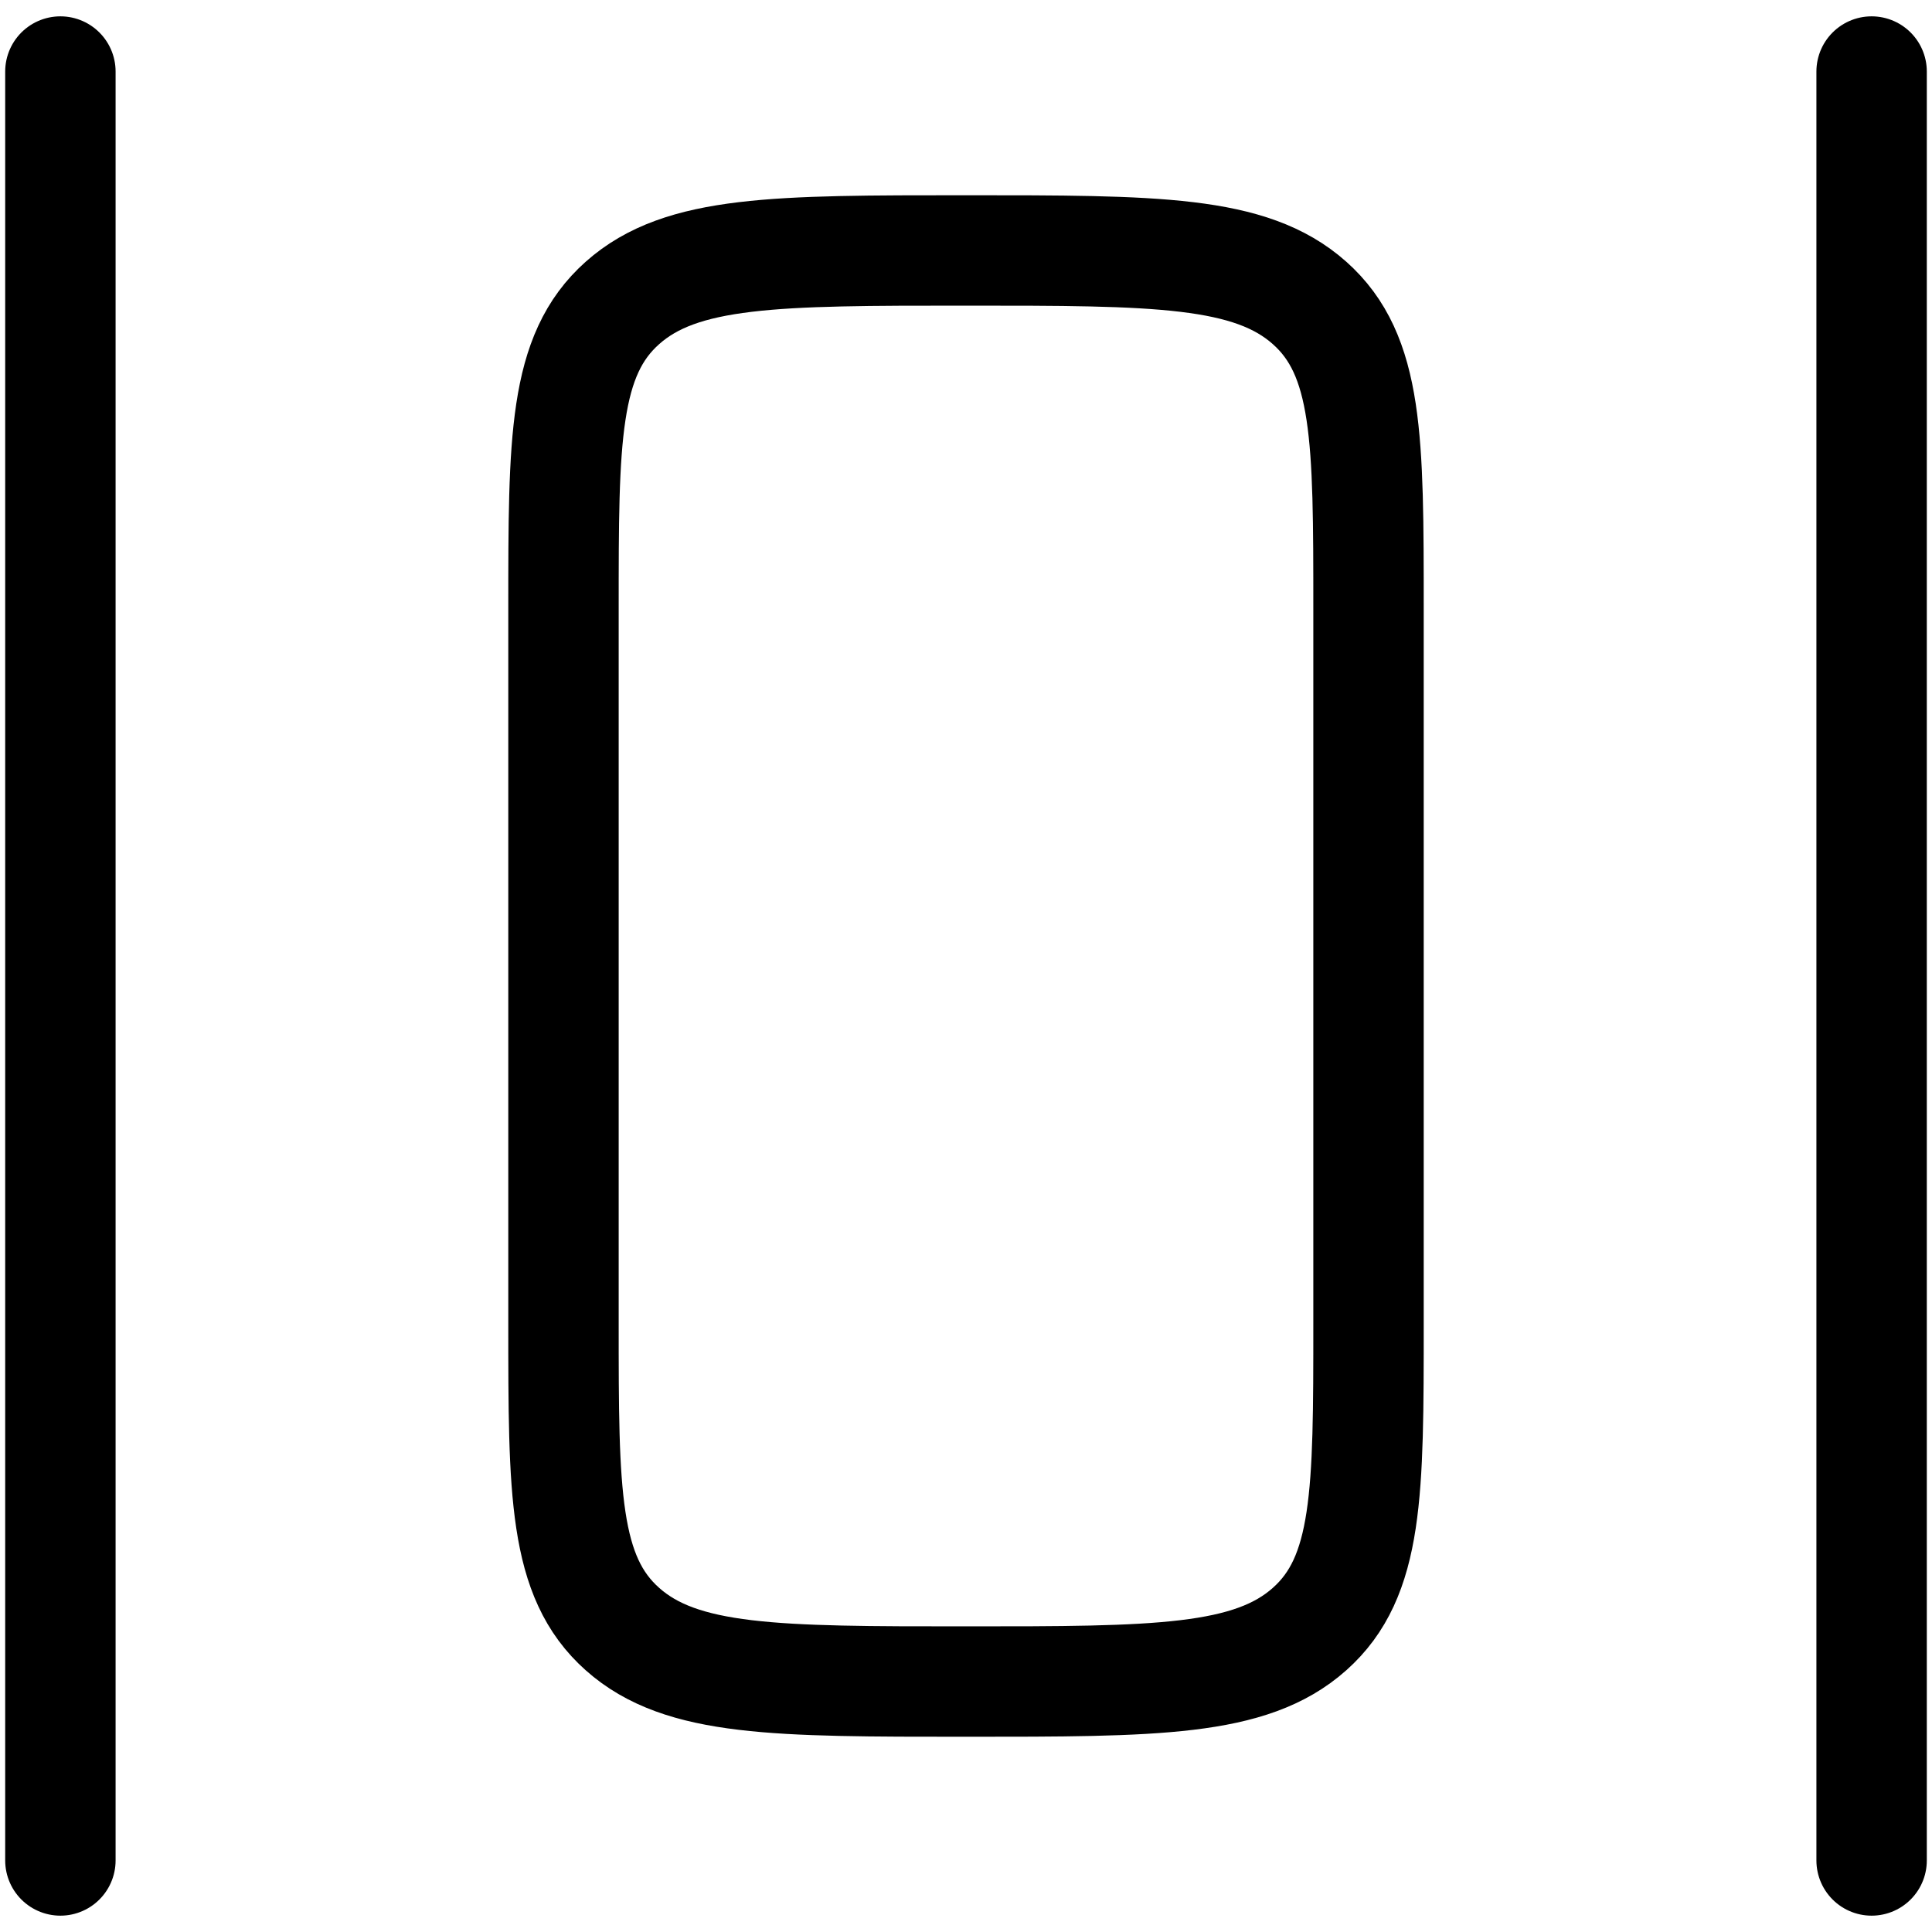
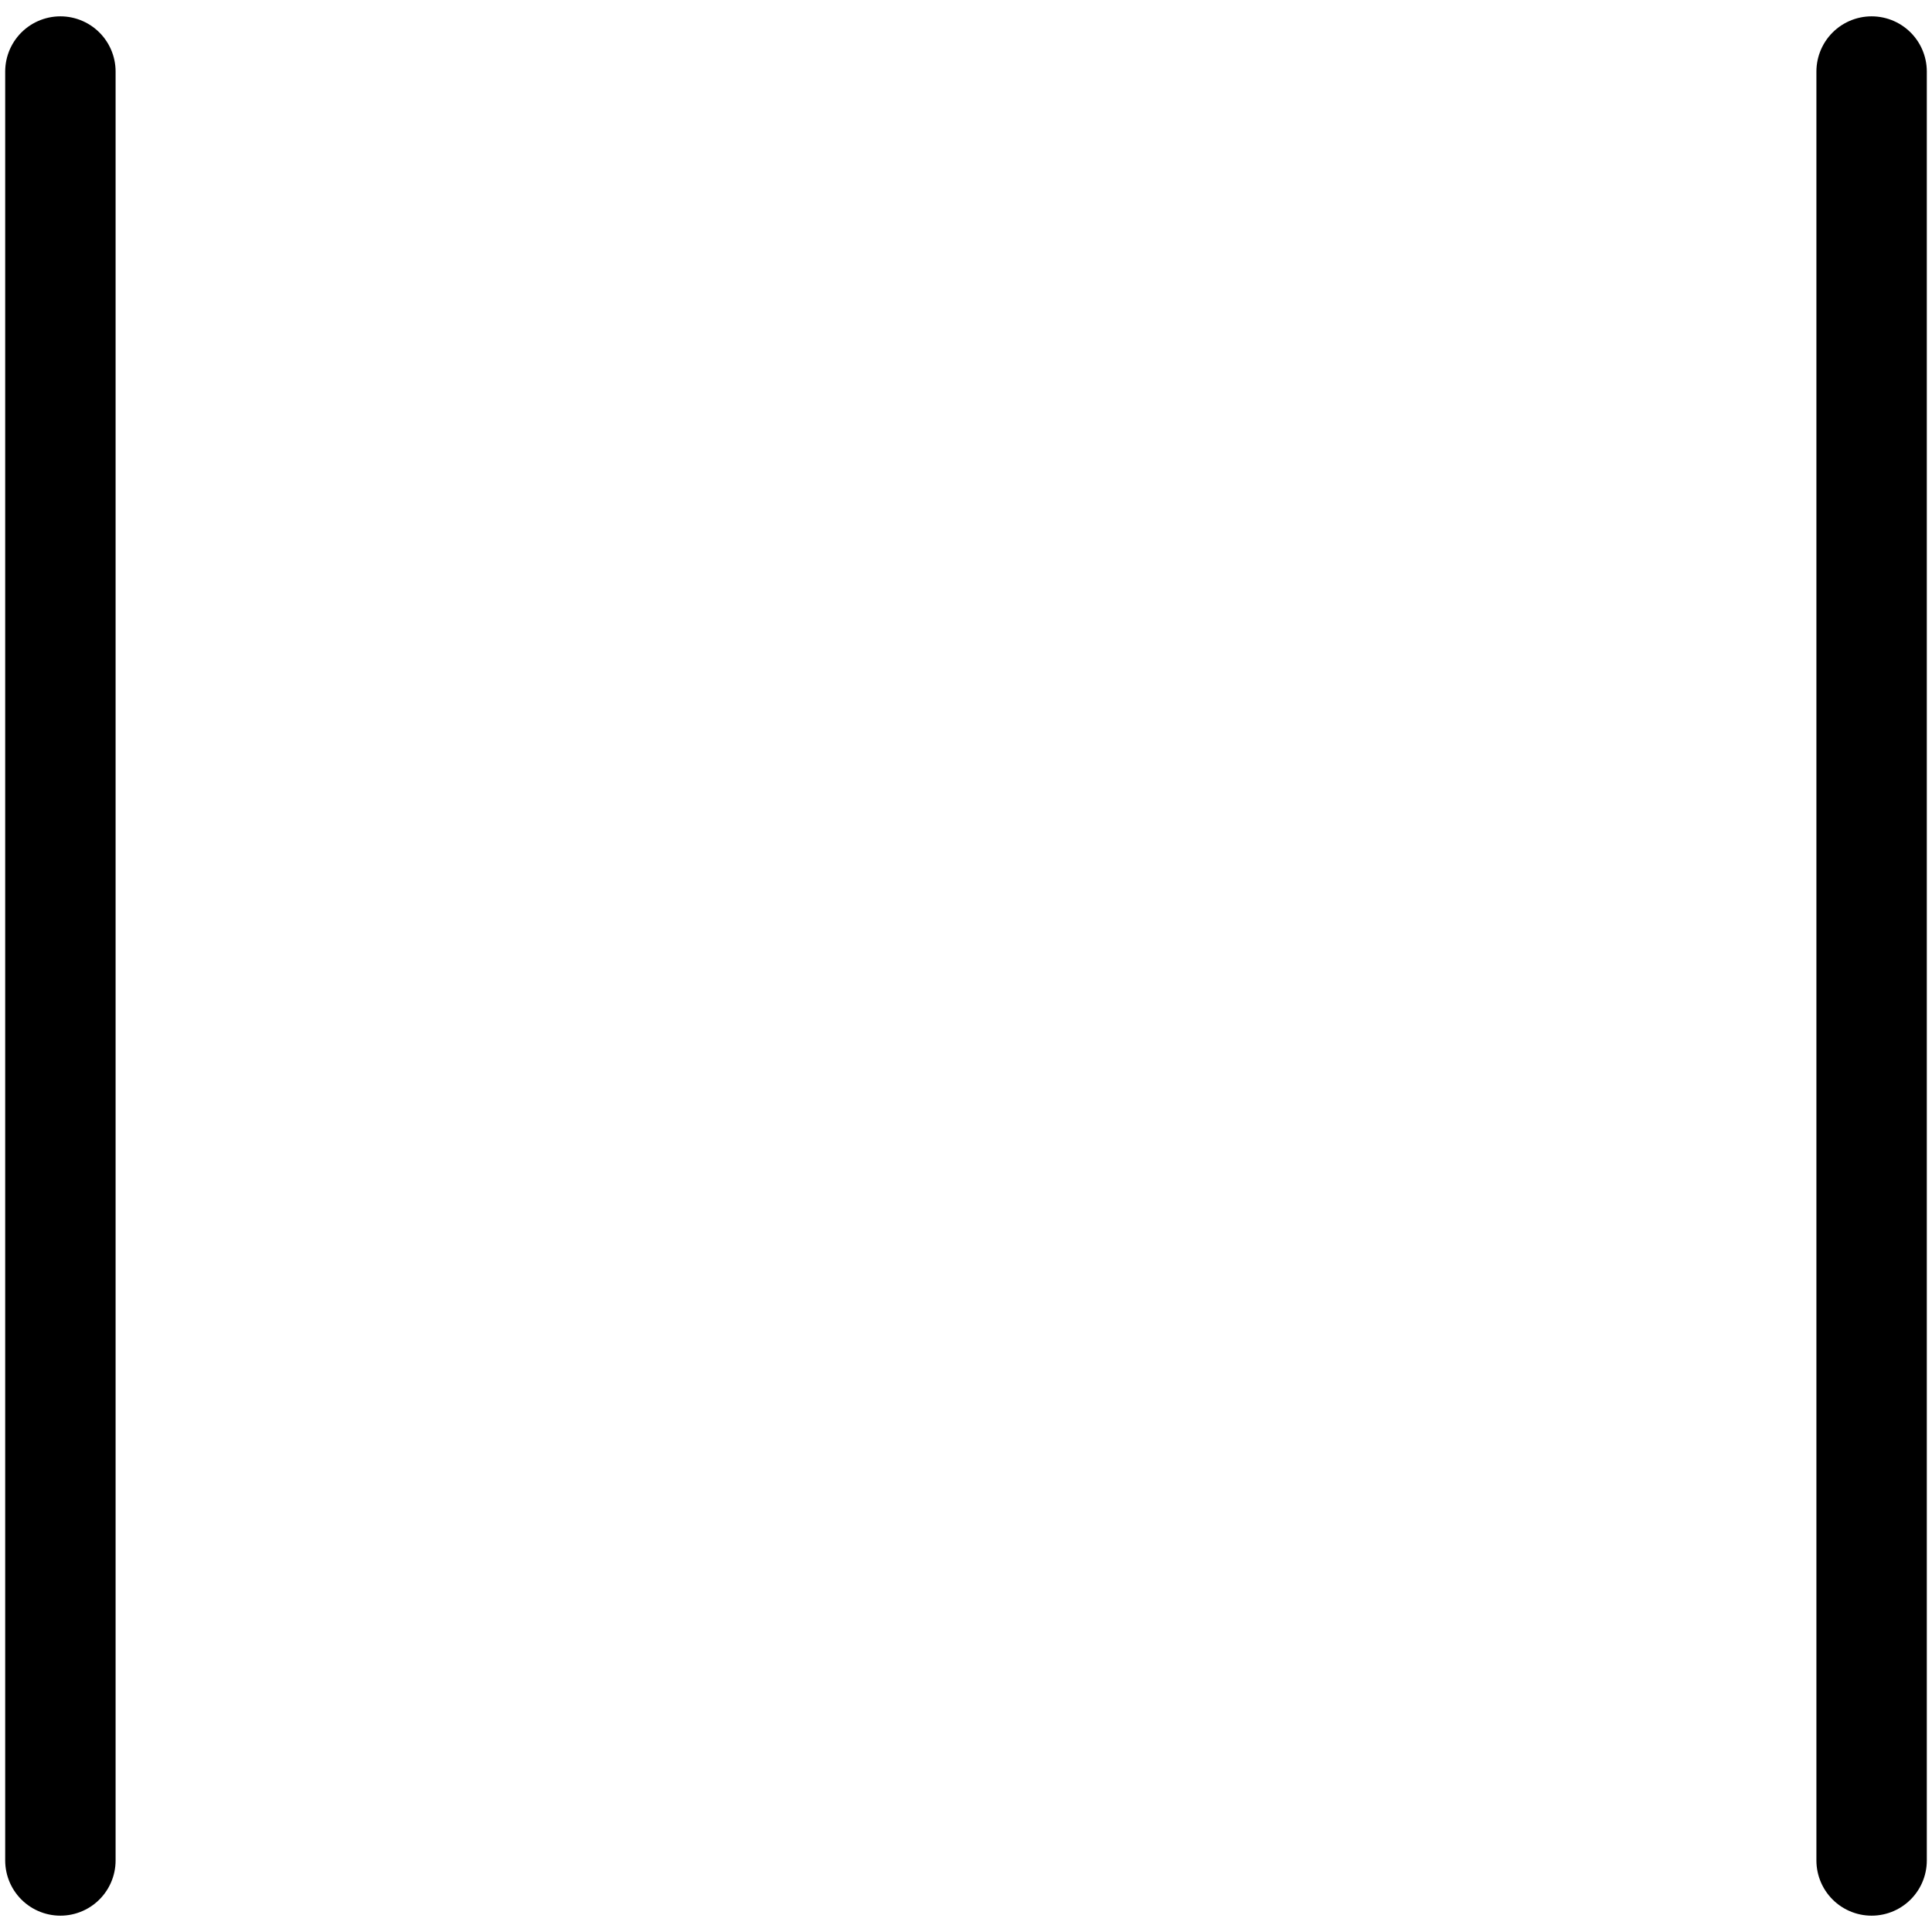
<svg xmlns="http://www.w3.org/2000/svg" width="35" height="35" viewBox="0 0 35 35" fill="none">
  <g id="solar:align-horizonta-spacing-linear" clip-path="url(#clip0_110_214)">
    <g id="Group">
      <path id="Vector" d="M1.094 1.296V33.704M33.906 1.296V33.704" stroke="black" stroke-width="2" stroke-linecap="round" />
-       <path id="Vector_2" d="M17.5 4.537C14.062 4.537 12.345 4.537 11.277 5.487C10.208 6.436 10.208 7.963 10.208 11.018V23.982C10.208 27.038 10.208 28.564 11.277 29.513C12.345 30.463 14.062 30.463 17.5 30.463C20.938 30.463 22.655 30.463 23.723 29.513C24.792 28.564 24.792 27.038 24.792 23.982V11.018C24.792 7.963 24.792 6.436 23.723 5.487C22.655 4.537 20.938 4.537 17.5 4.537Z" stroke="black" stroke-width="2" />
    </g>
  </g>
  <defs>
    <clipPath id="clip0_110_214">
      <rect width="35" height="35" fill="white" />
    </clipPath>
  </defs>
</svg>